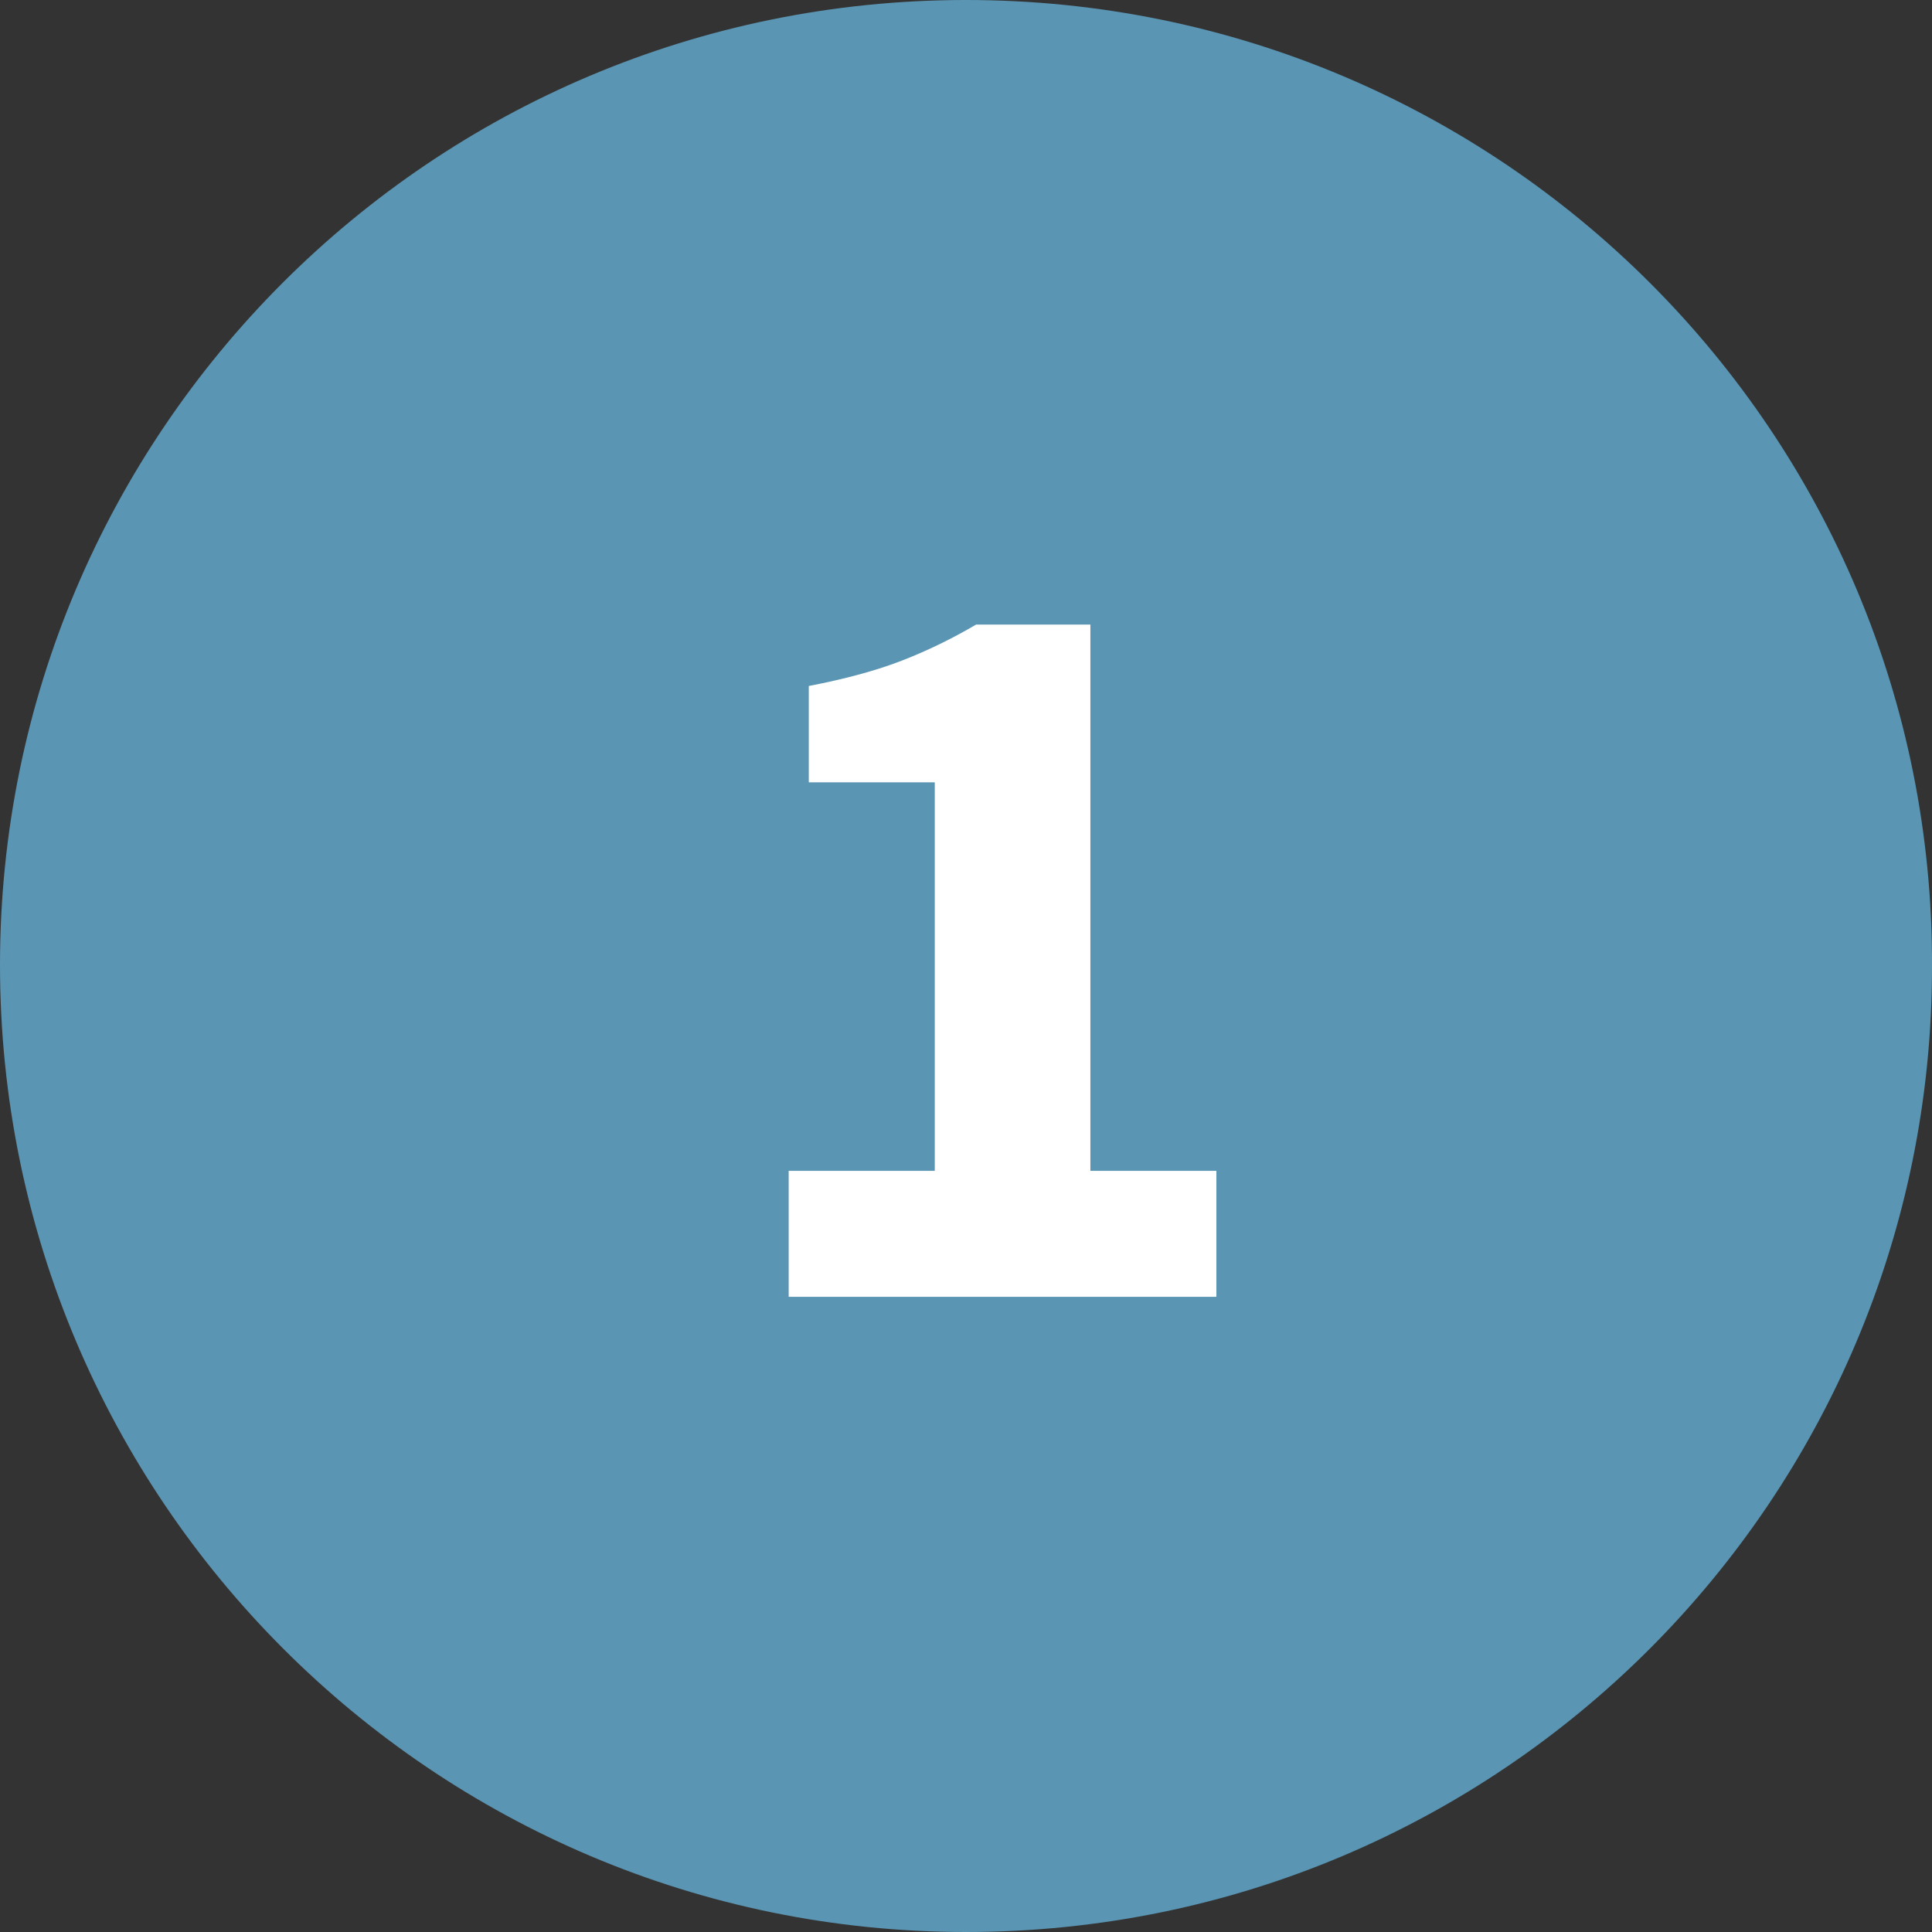
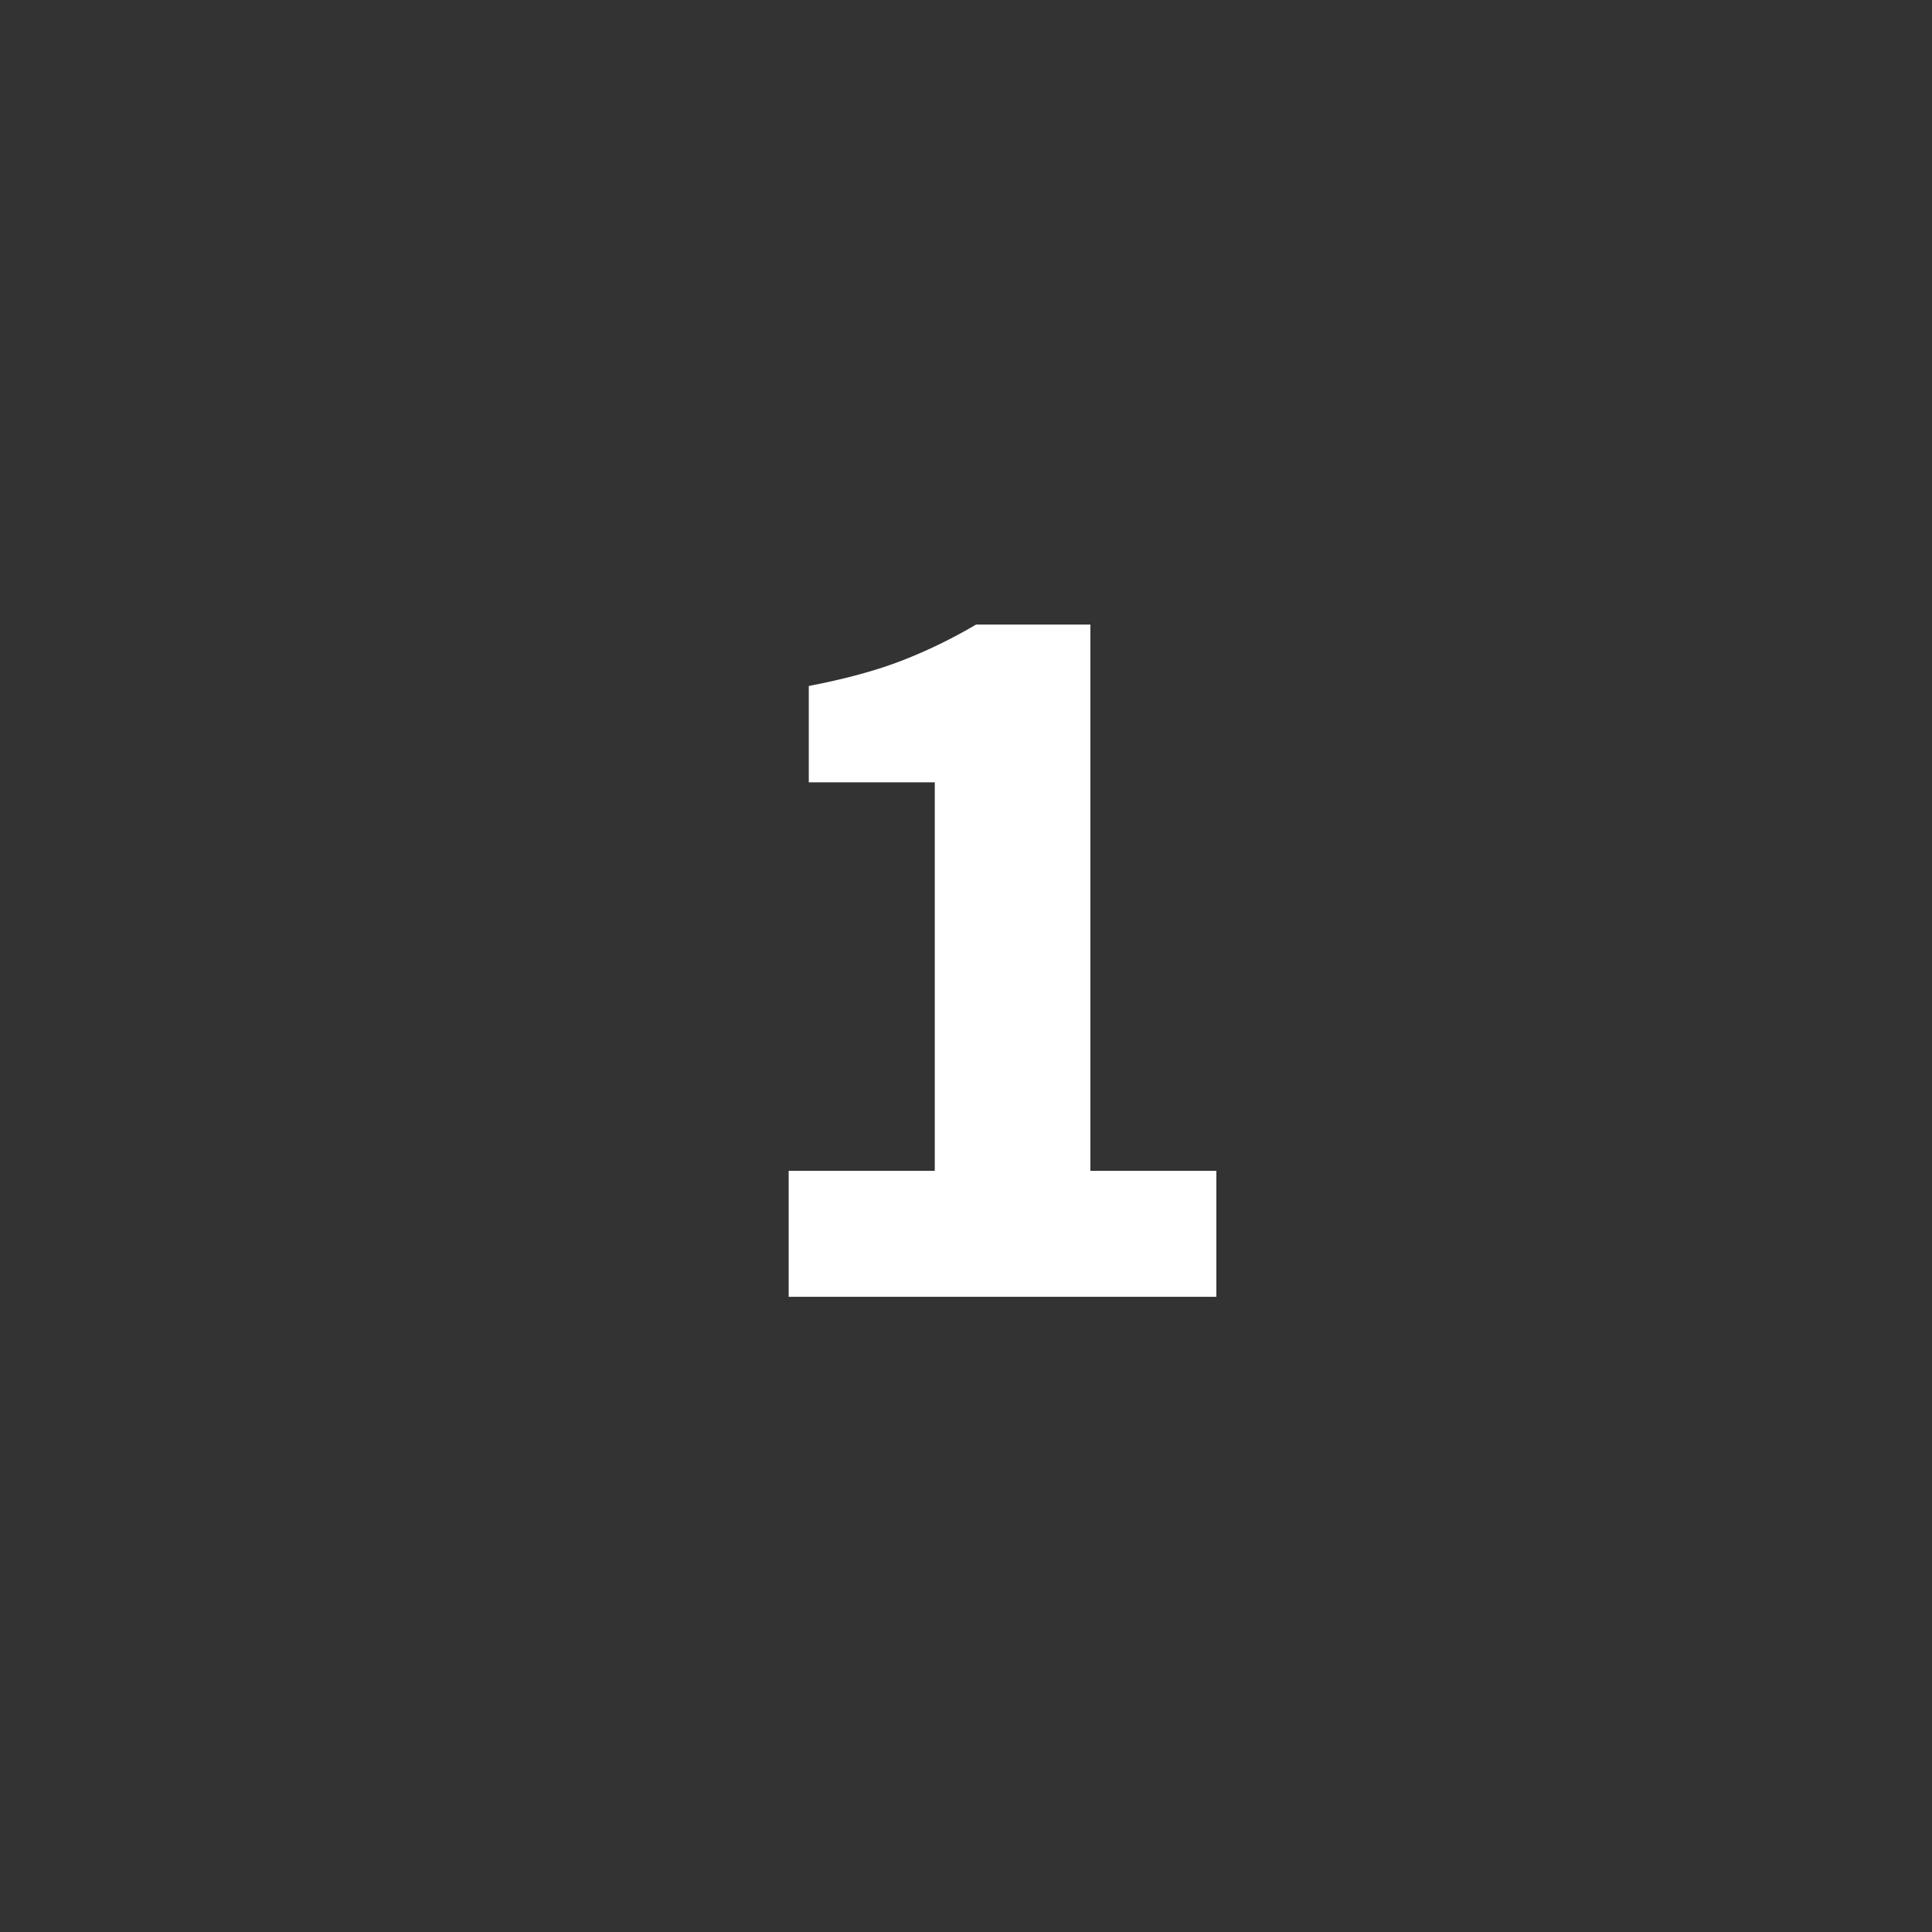
<svg xmlns="http://www.w3.org/2000/svg" width="73" height="73" viewBox="0 0 73 73" fill="none">
  <rect x="0" y="0" width="73" height="73" fill="#333333" stroke="none" />
-   <path d="M36.5 73C56.704 73 73 56.639 73 36.541C73.083 16.361 56.704 0 36.5 0C16.296 0 0 16.361 0 36.459C0 56.639 16.379 73 36.5 73Z" fill="#5A95B3" />
  <path d="M29.8 49V44.24H35.32V29.56H30.56V25.92C31.947 25.653 33.12 25.333 34.08 24.96C35.04 24.587 35.973 24.133 36.88 23.6H41.2V44.24H45.96V49H29.8Z" fill="white" />
</svg>